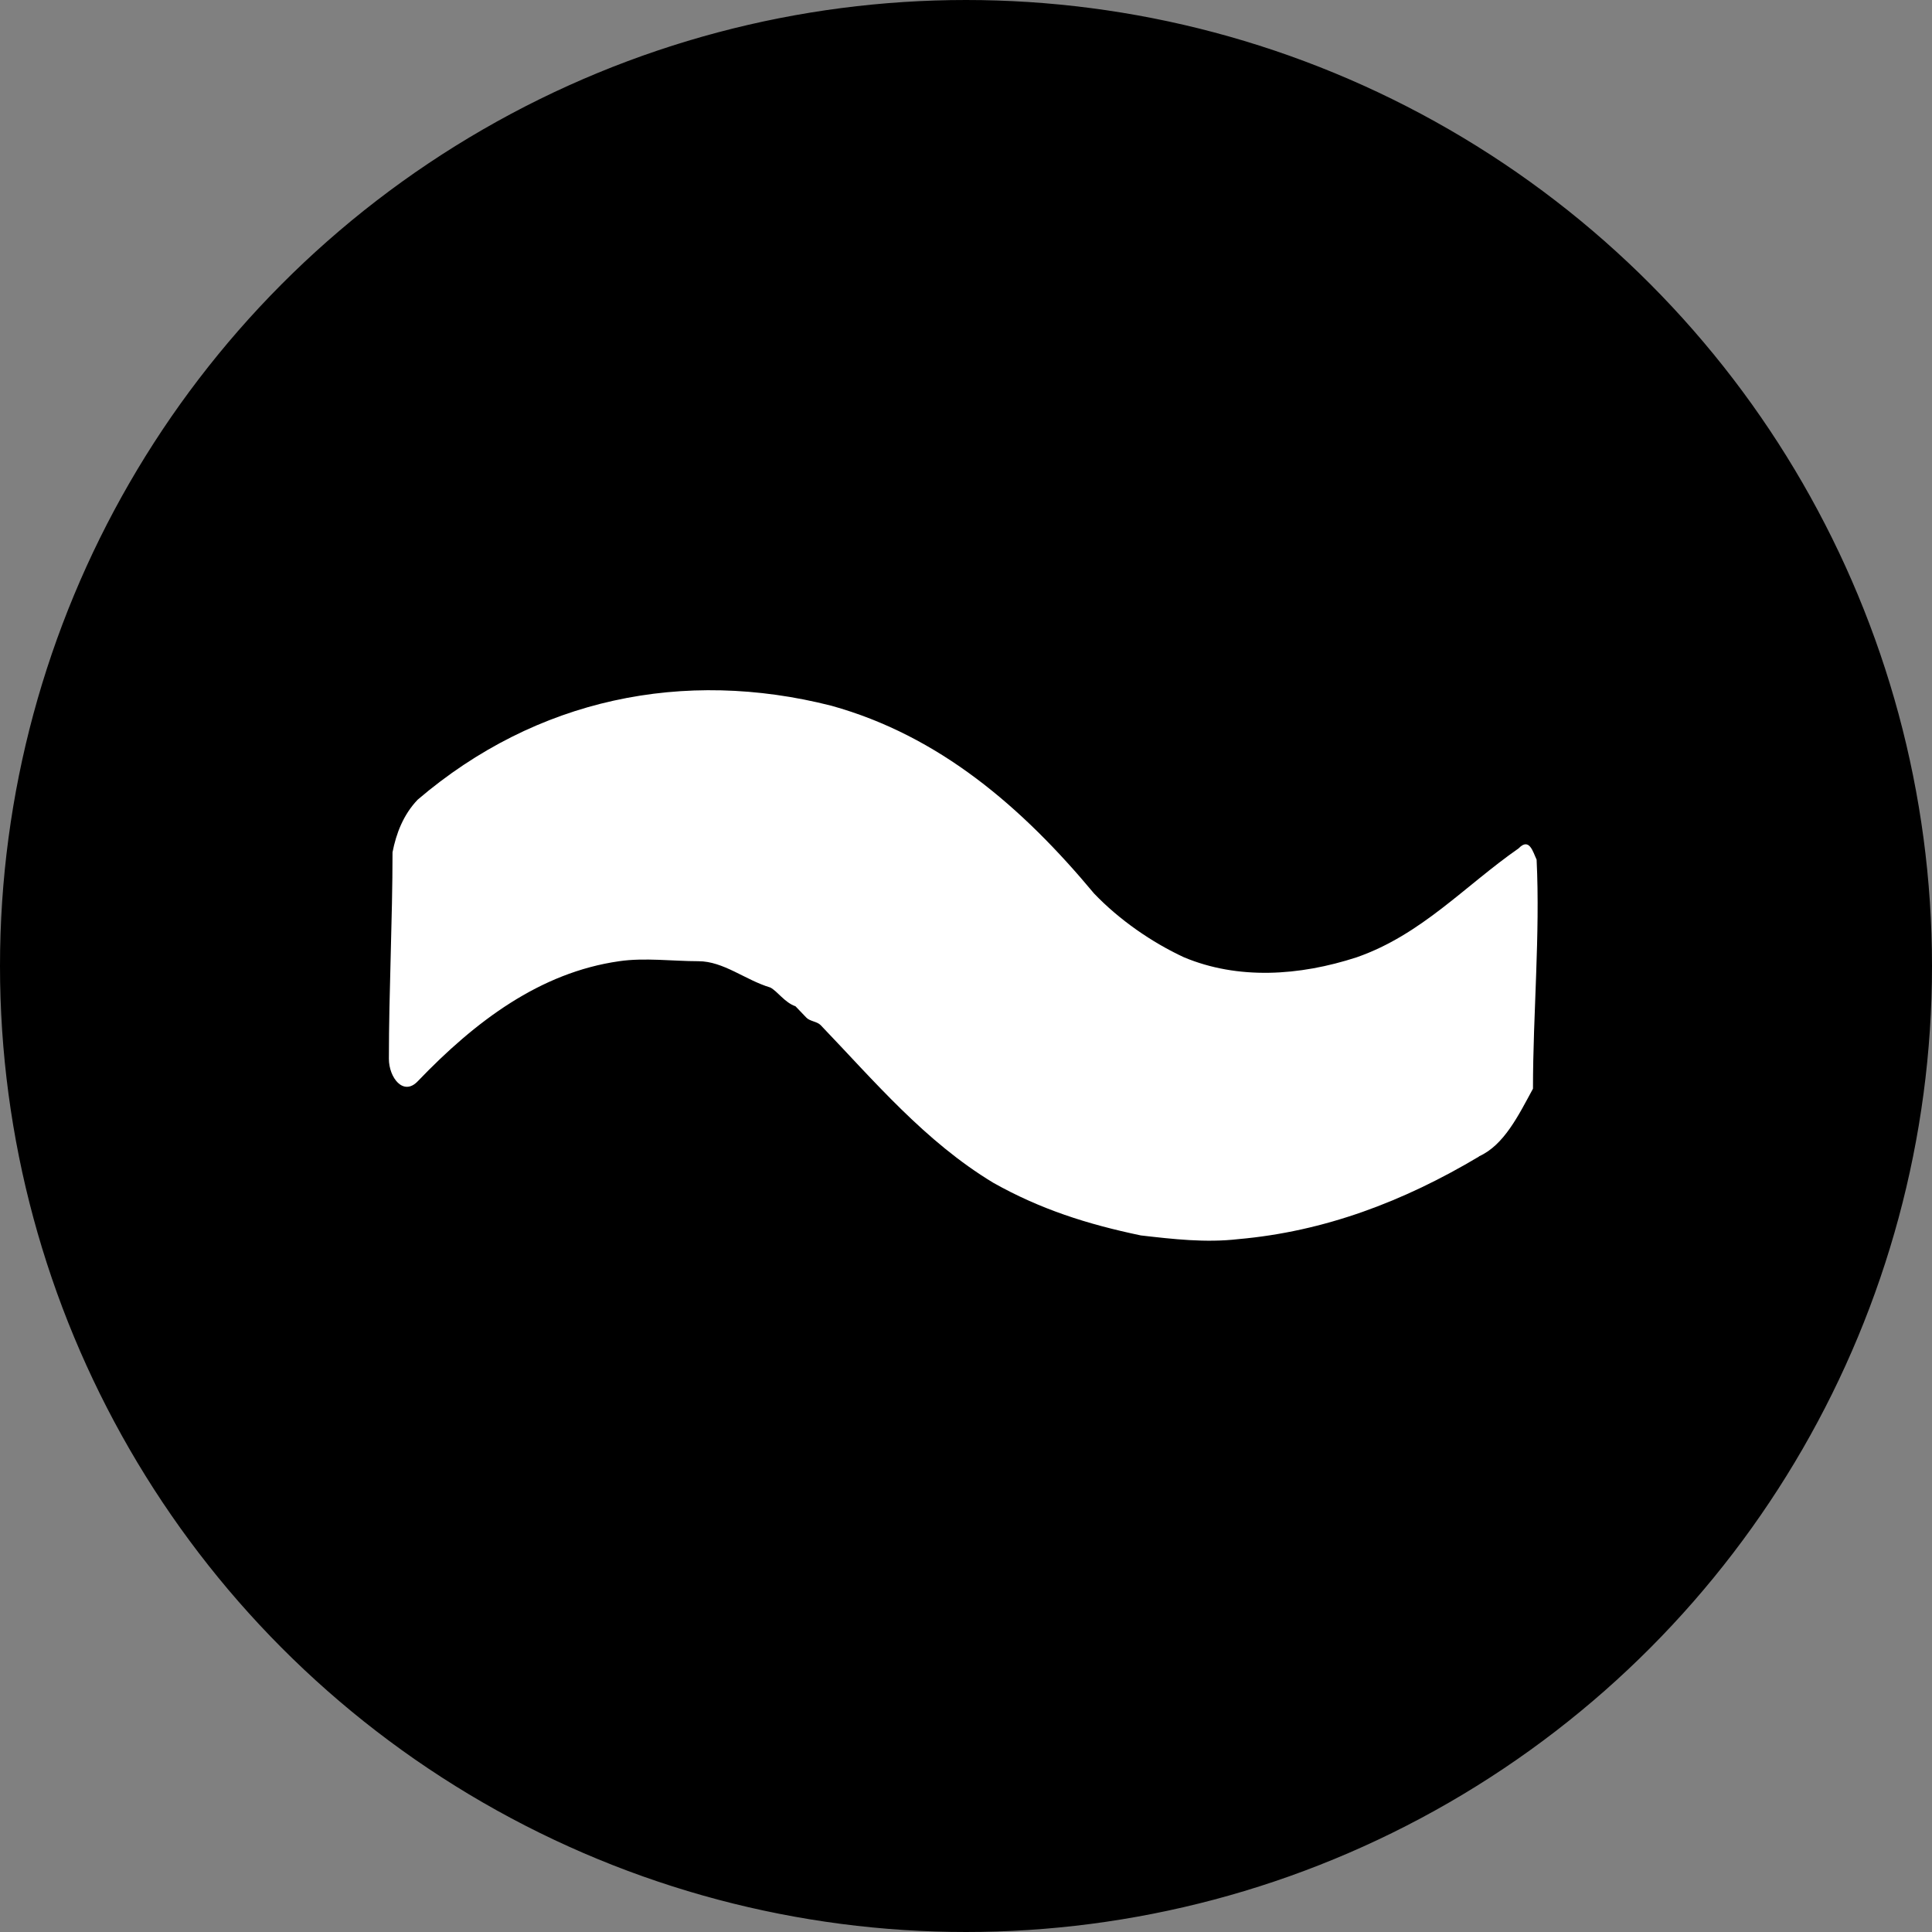
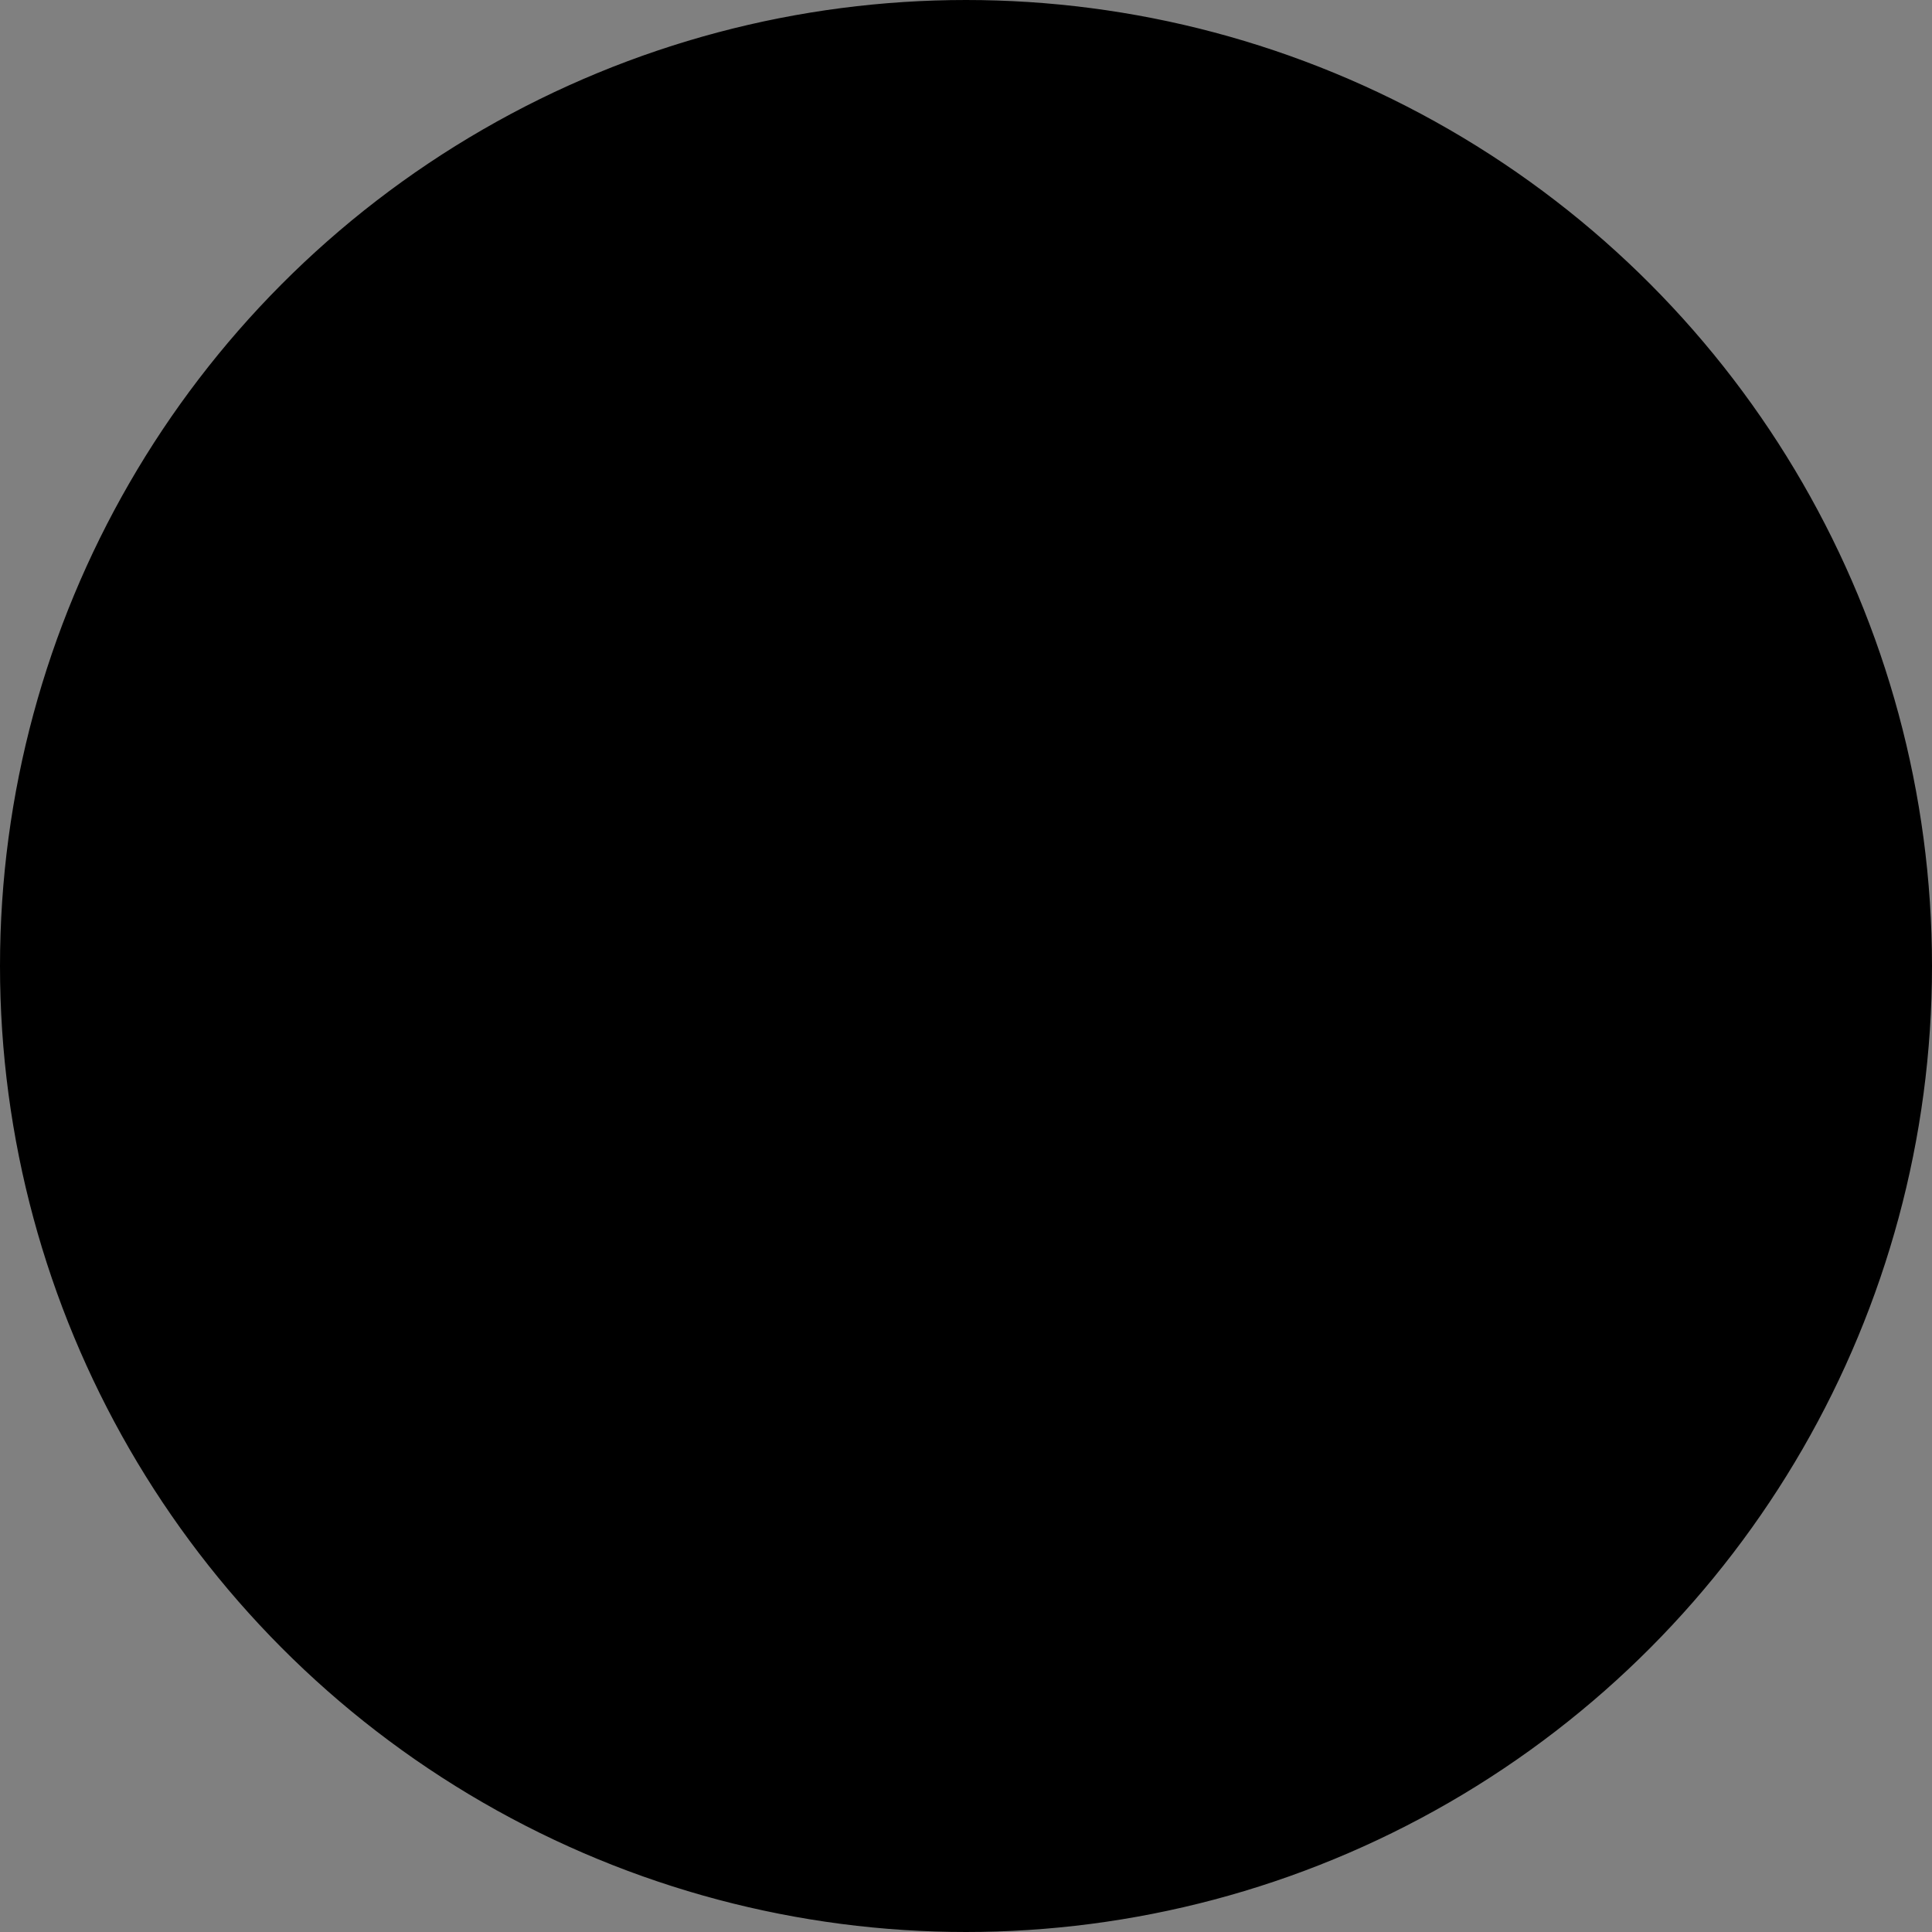
<svg xmlns="http://www.w3.org/2000/svg" id="Ebene_2" viewBox="0 0 202 202">
  <rect x="0" y="0" width="202" height="202" fill="#808080" stroke="none" />
  <g id="Ebene_1-2" data-name="Ebene_1">
    <g>
      <circle cx="101" cy="101" r="100" stroke="#000" stroke-miterlimit="10" stroke-width="2" />
-       <path d="M154.64,120.92c-7.9,4.71-16.18,7.85-25.2,8.64-3.39.39-6.77,0-10.16-.39-5.64-1.18-10.53-2.75-15.42-5.5-7.15-4.32-12.41-10.6-18.06-16.49-.38-.39-1.13-.39-1.5-.79-.38-.39-.75-.79-1.13-1.18-1.13-.39-1.88-1.57-2.63-1.96-2.63-.79-4.89-2.75-7.52-2.75s-5.64-.39-8.28,0c-8.28,1.18-15.05,6.28-21.07,12.56-1.5,1.57-3.01-.39-3.01-2.36,0-7.07.38-14.53.38-21.59.38-1.96,1.13-3.93,2.63-5.5,12.41-10.6,27.84-13.74,43.26-9.82,11.29,3.14,19.94,10.6,27.46,19.63,2.63,2.75,6.02,5.1,9.4,6.67,5.64,2.36,12.04,1.96,18.06,0,6.77-2.36,11.29-7.46,16.93-11.39,1.13-1.18,1.5.39,1.88,1.18.38,7.85-.38,16.1-.38,23.95-1.5,2.75-3.01,5.89-5.64,7.07h0Z" fill="#fff" fill-rule="evenodd" />
    </g>
  </g>
</svg>